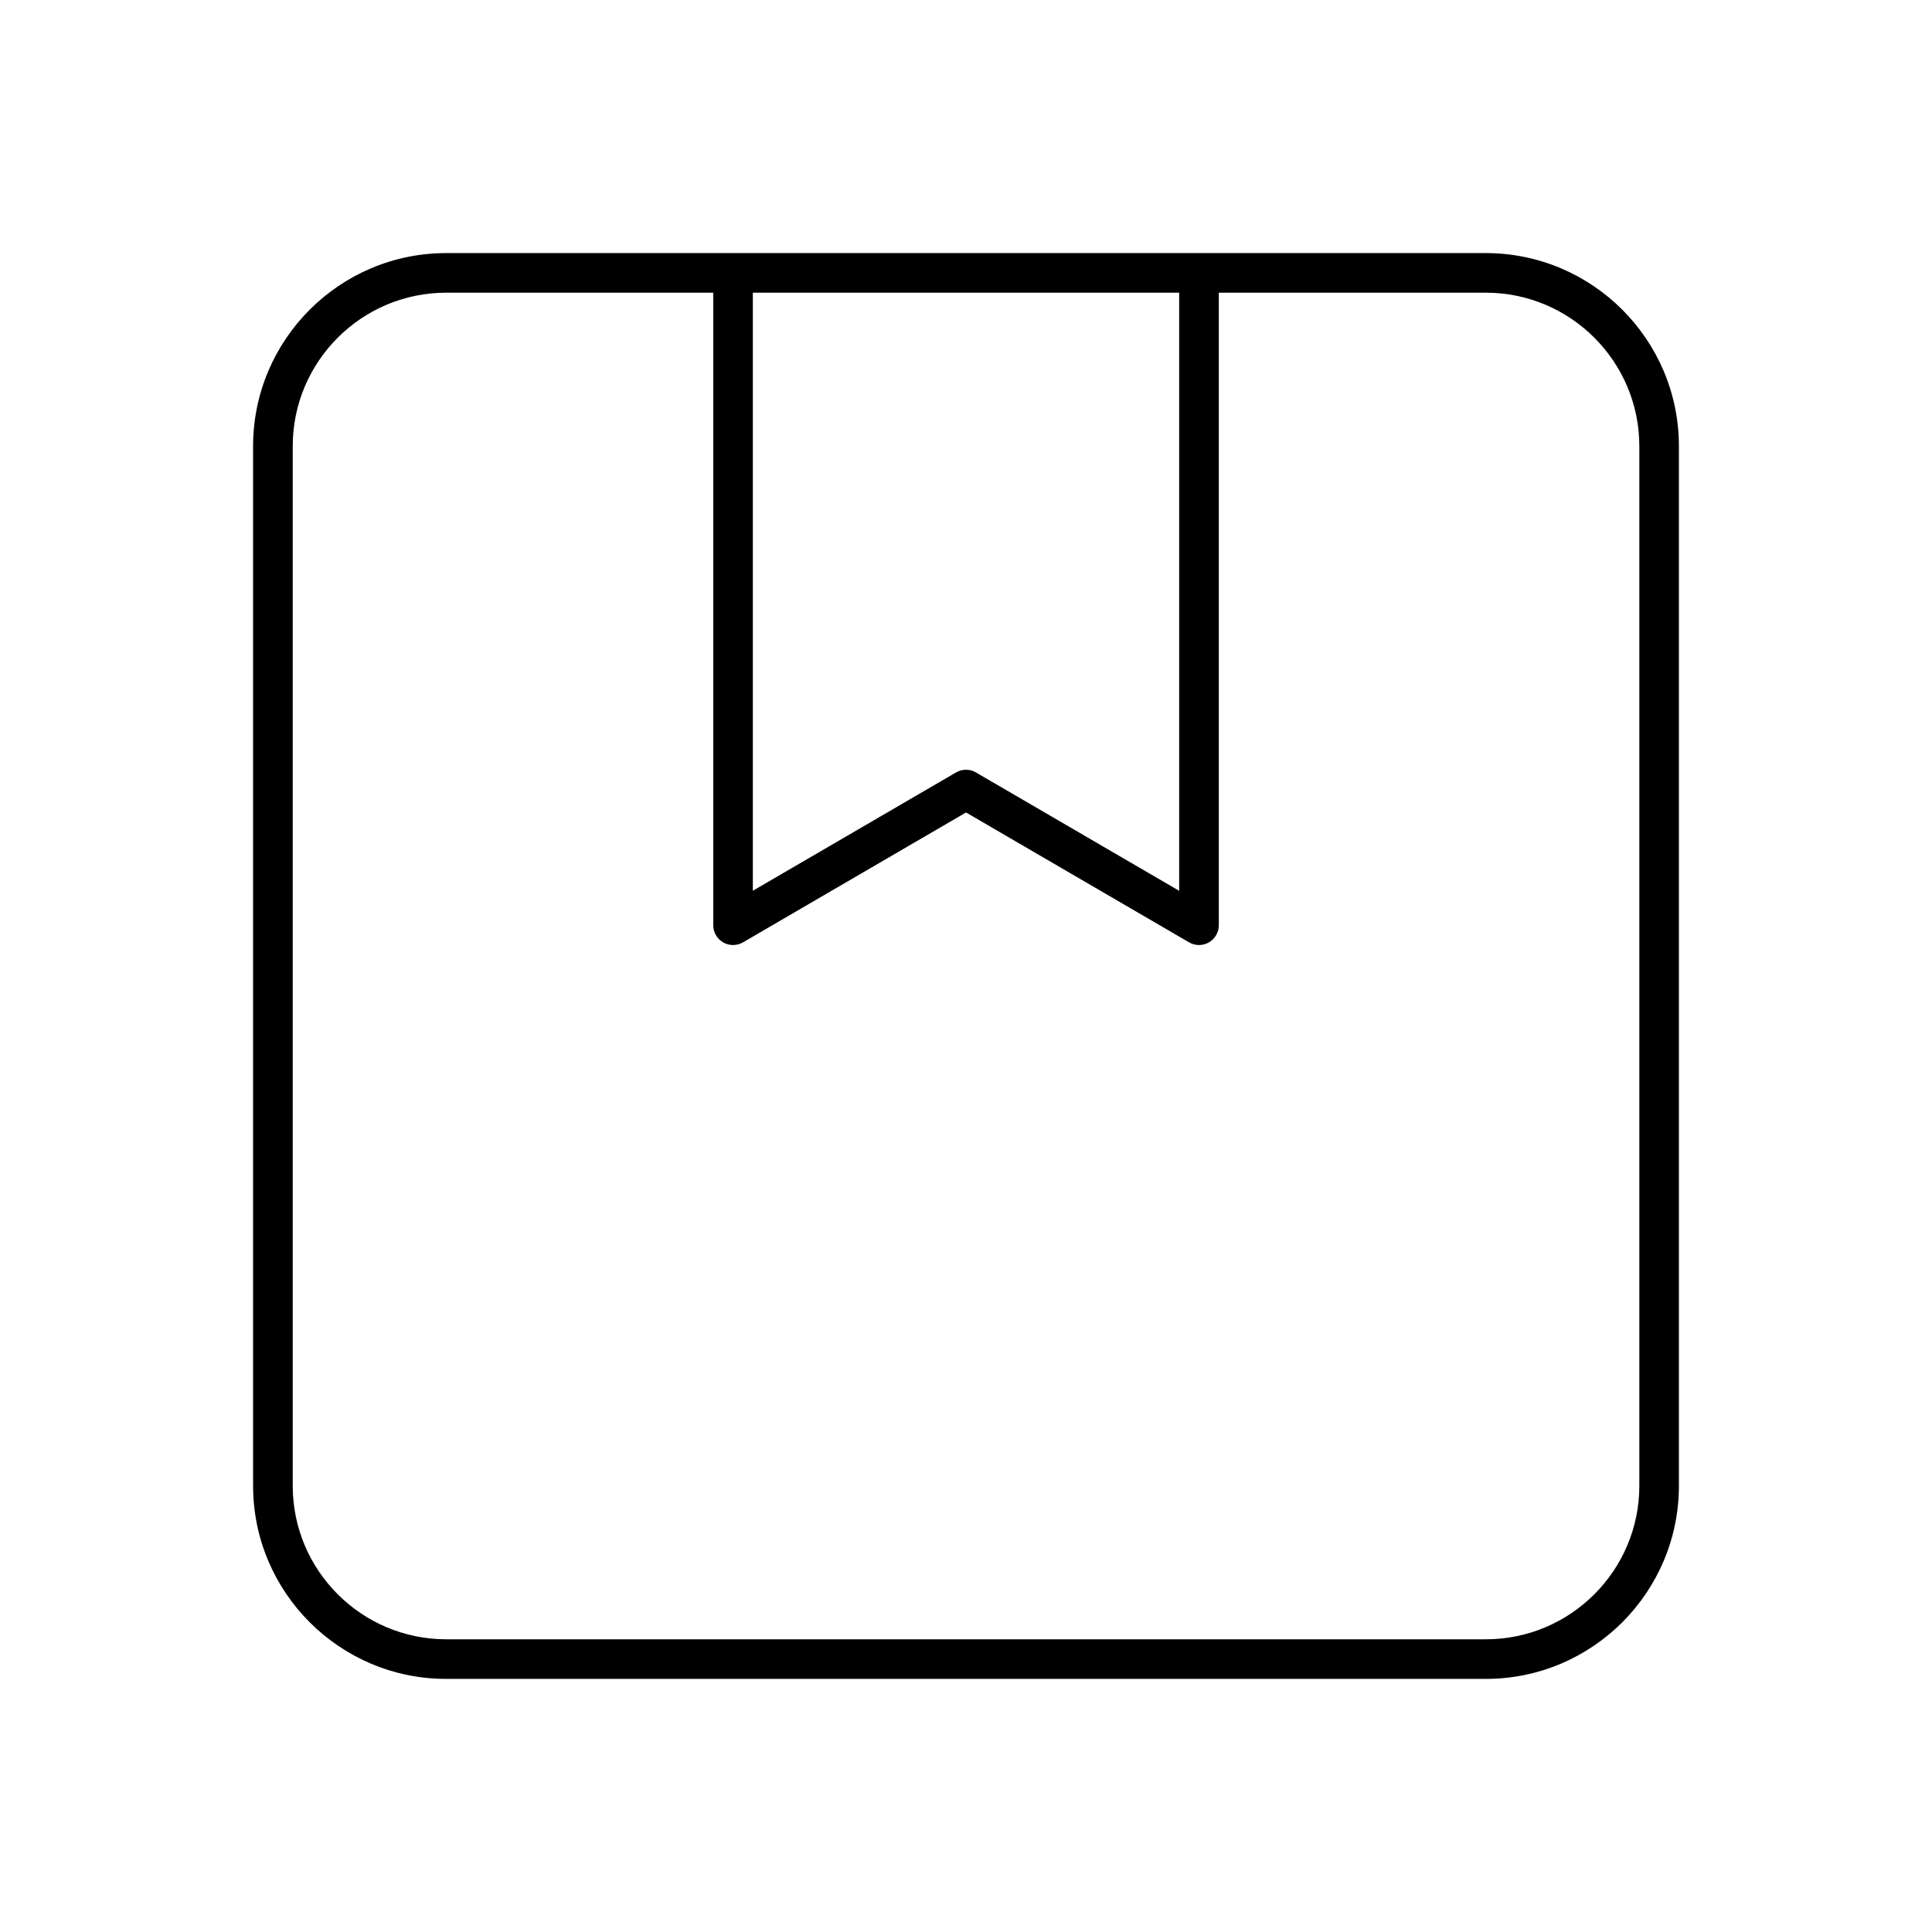
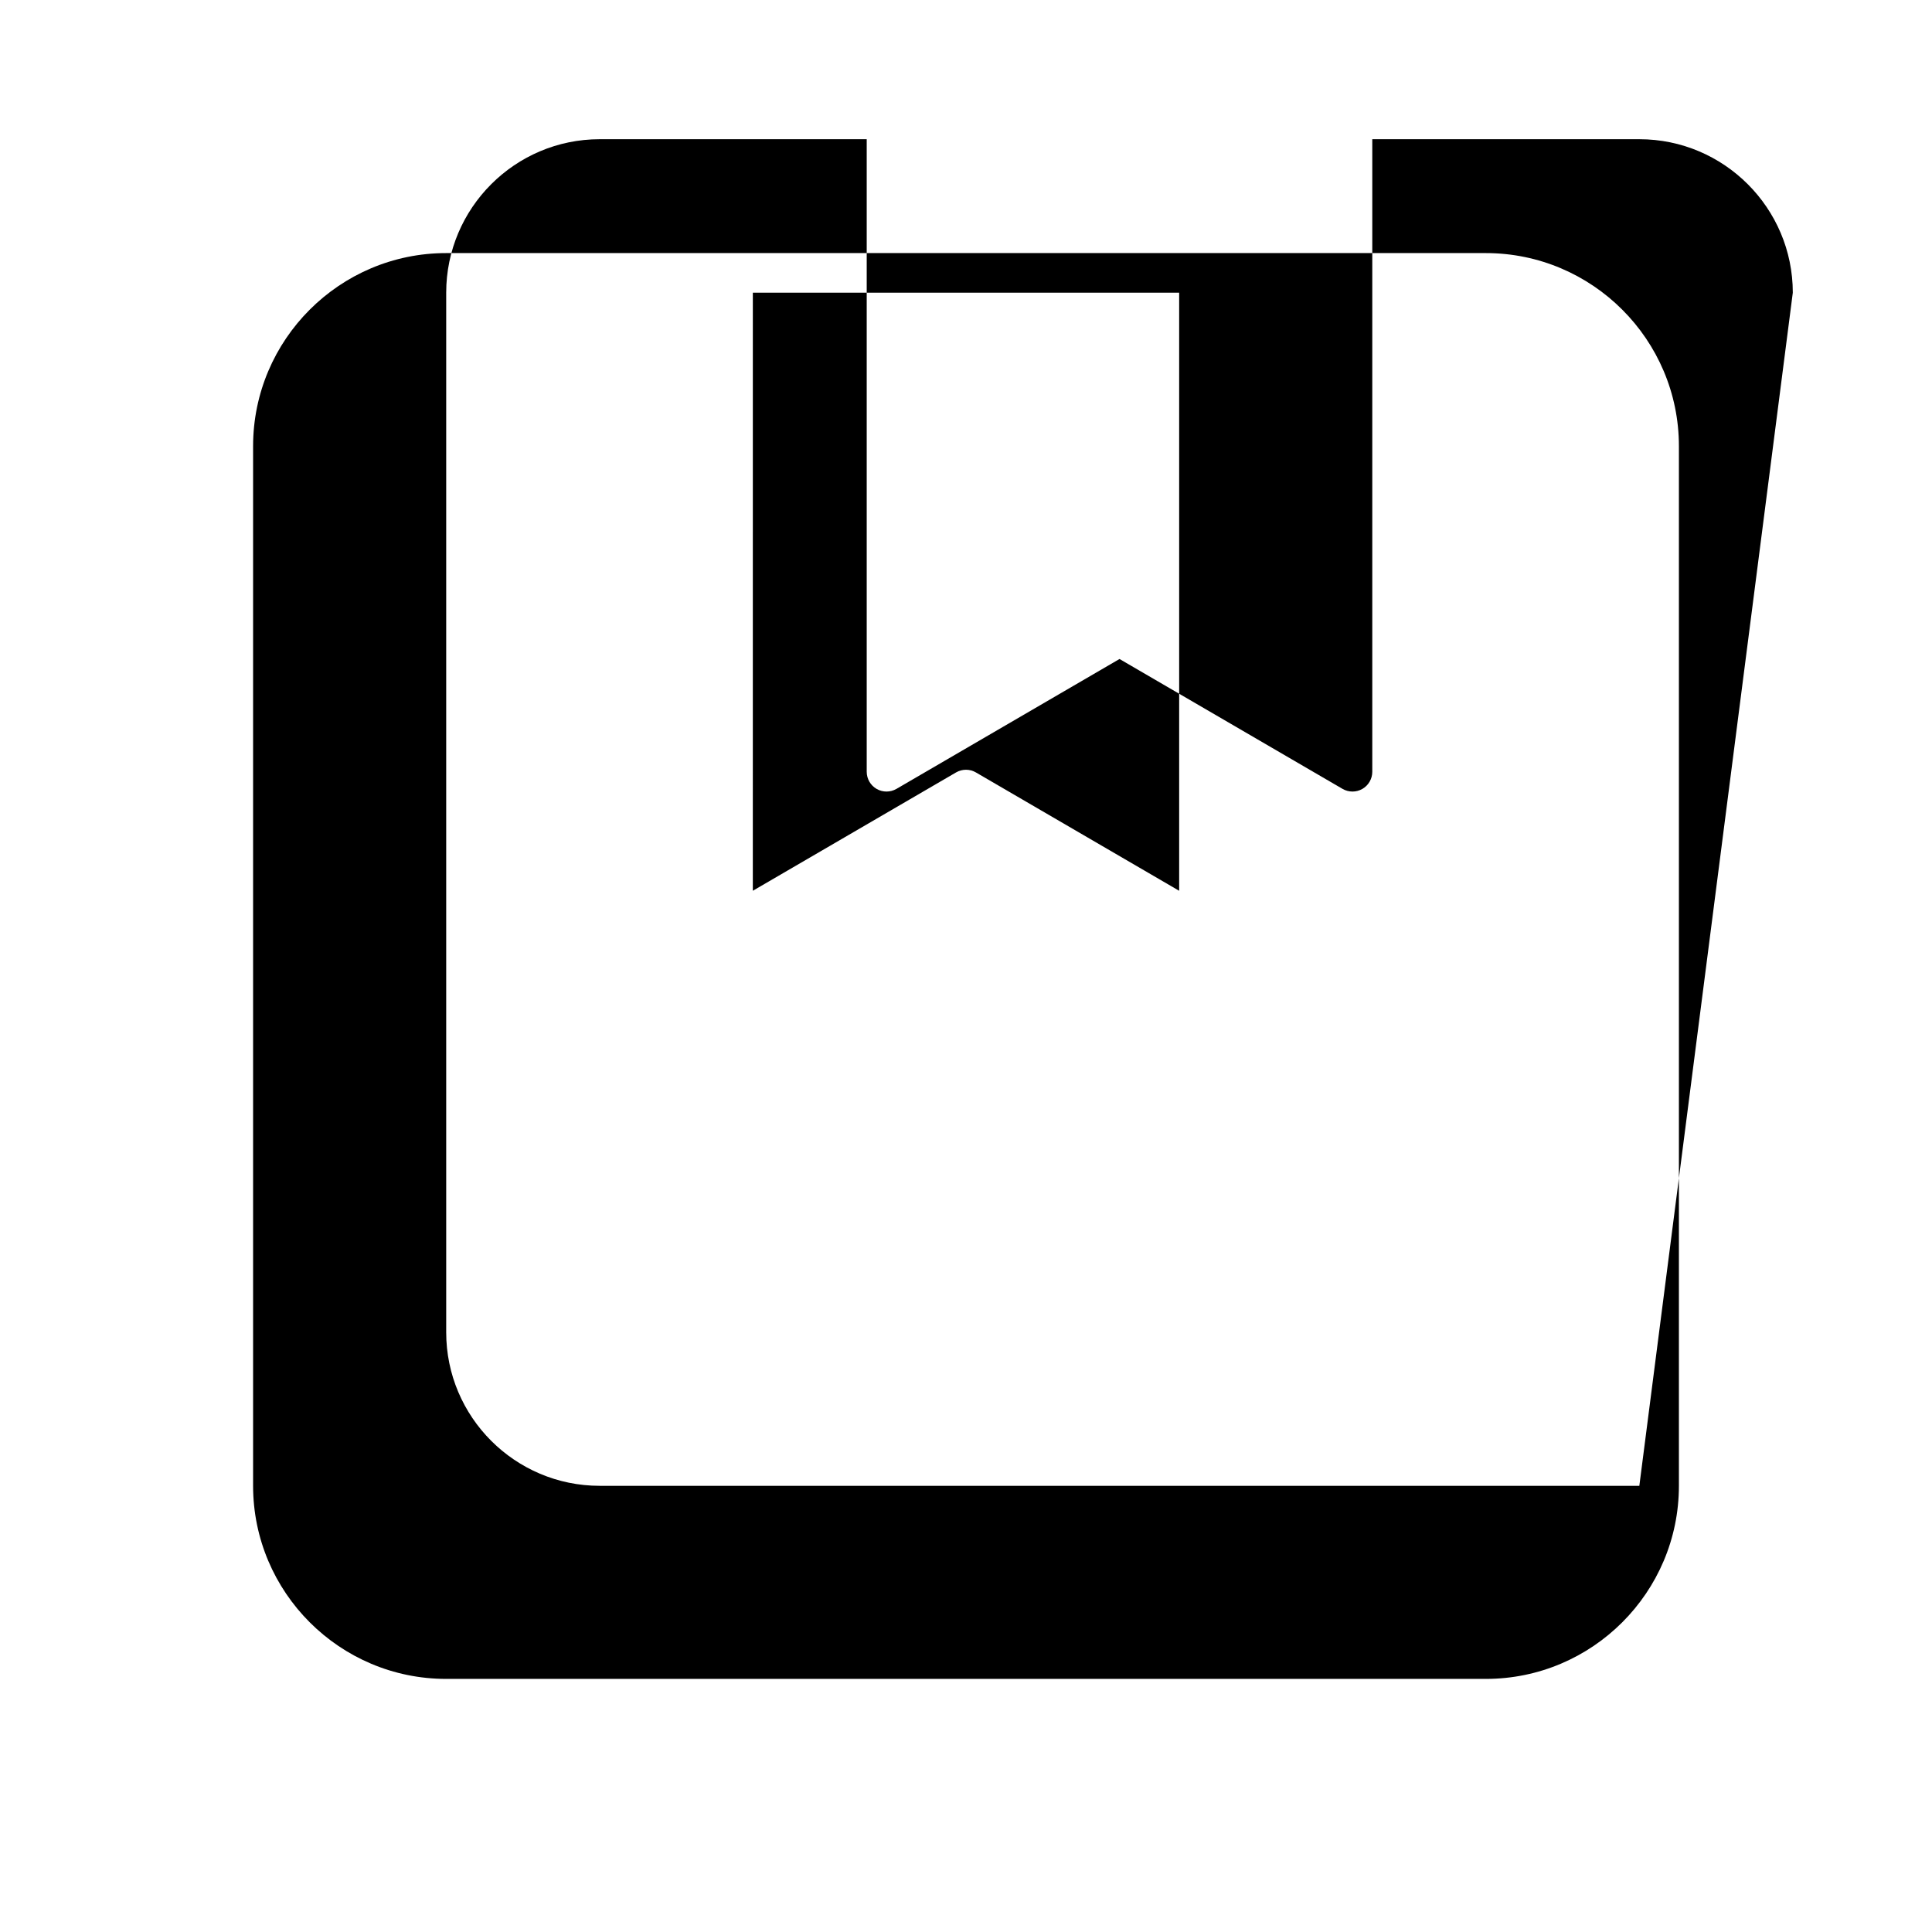
<svg xmlns="http://www.w3.org/2000/svg" fill="#000000" width="800px" height="800px" version="1.1" viewBox="144 144 512 512">
-   <path d="m537.76 211.07h-275.52c-28.215 0-51.168 22.953-51.168 51.168v275.52c0 28.215 22.953 51.168 51.168 51.168h275.52c28.215 0 51.168-22.953 51.168-51.168v-275.52c0-28.215-22.953-51.168-51.168-51.168zm-194.25 10.496h112.98v158.5l-53.855-31.359c-0.809-0.477-1.723-0.715-2.633-0.715-0.914 0-1.824 0.238-2.641 0.711l-53.855 31.359zm234.93 316.19c0 22.426-18.246 40.672-40.672 40.672h-275.52c-22.426 0-40.672-18.242-40.672-40.672v-275.52c0-22.426 18.246-40.672 40.672-40.672h70.77v167.63c0 1.879 1.004 3.613 2.633 4.551 1.629 0.934 3.633 0.926 5.254-0.016l59.105-34.418 59.102 34.418c0.816 0.473 1.727 0.711 2.641 0.711 0.902 0 1.805-0.234 2.613-0.695 1.629-0.938 2.633-2.672 2.633-4.551v-167.63h70.77c22.426 0 40.672 18.246 40.672 40.672z" />
+   <path d="m537.76 211.07h-275.52c-28.215 0-51.168 22.953-51.168 51.168v275.52c0 28.215 22.953 51.168 51.168 51.168h275.52c28.215 0 51.168-22.953 51.168-51.168v-275.52c0-28.215-22.953-51.168-51.168-51.168zm-194.25 10.496h112.98v158.5l-53.855-31.359c-0.809-0.477-1.723-0.715-2.633-0.715-0.914 0-1.824 0.238-2.641 0.711l-53.855 31.359zm234.93 316.19h-275.52c-22.426 0-40.672-18.242-40.672-40.672v-275.52c0-22.426 18.246-40.672 40.672-40.672h70.77v167.63c0 1.879 1.004 3.613 2.633 4.551 1.629 0.934 3.633 0.926 5.254-0.016l59.105-34.418 59.102 34.418c0.816 0.473 1.727 0.711 2.641 0.711 0.902 0 1.805-0.234 2.613-0.695 1.629-0.938 2.633-2.672 2.633-4.551v-167.63h70.77c22.426 0 40.672 18.246 40.672 40.672z" />
</svg>